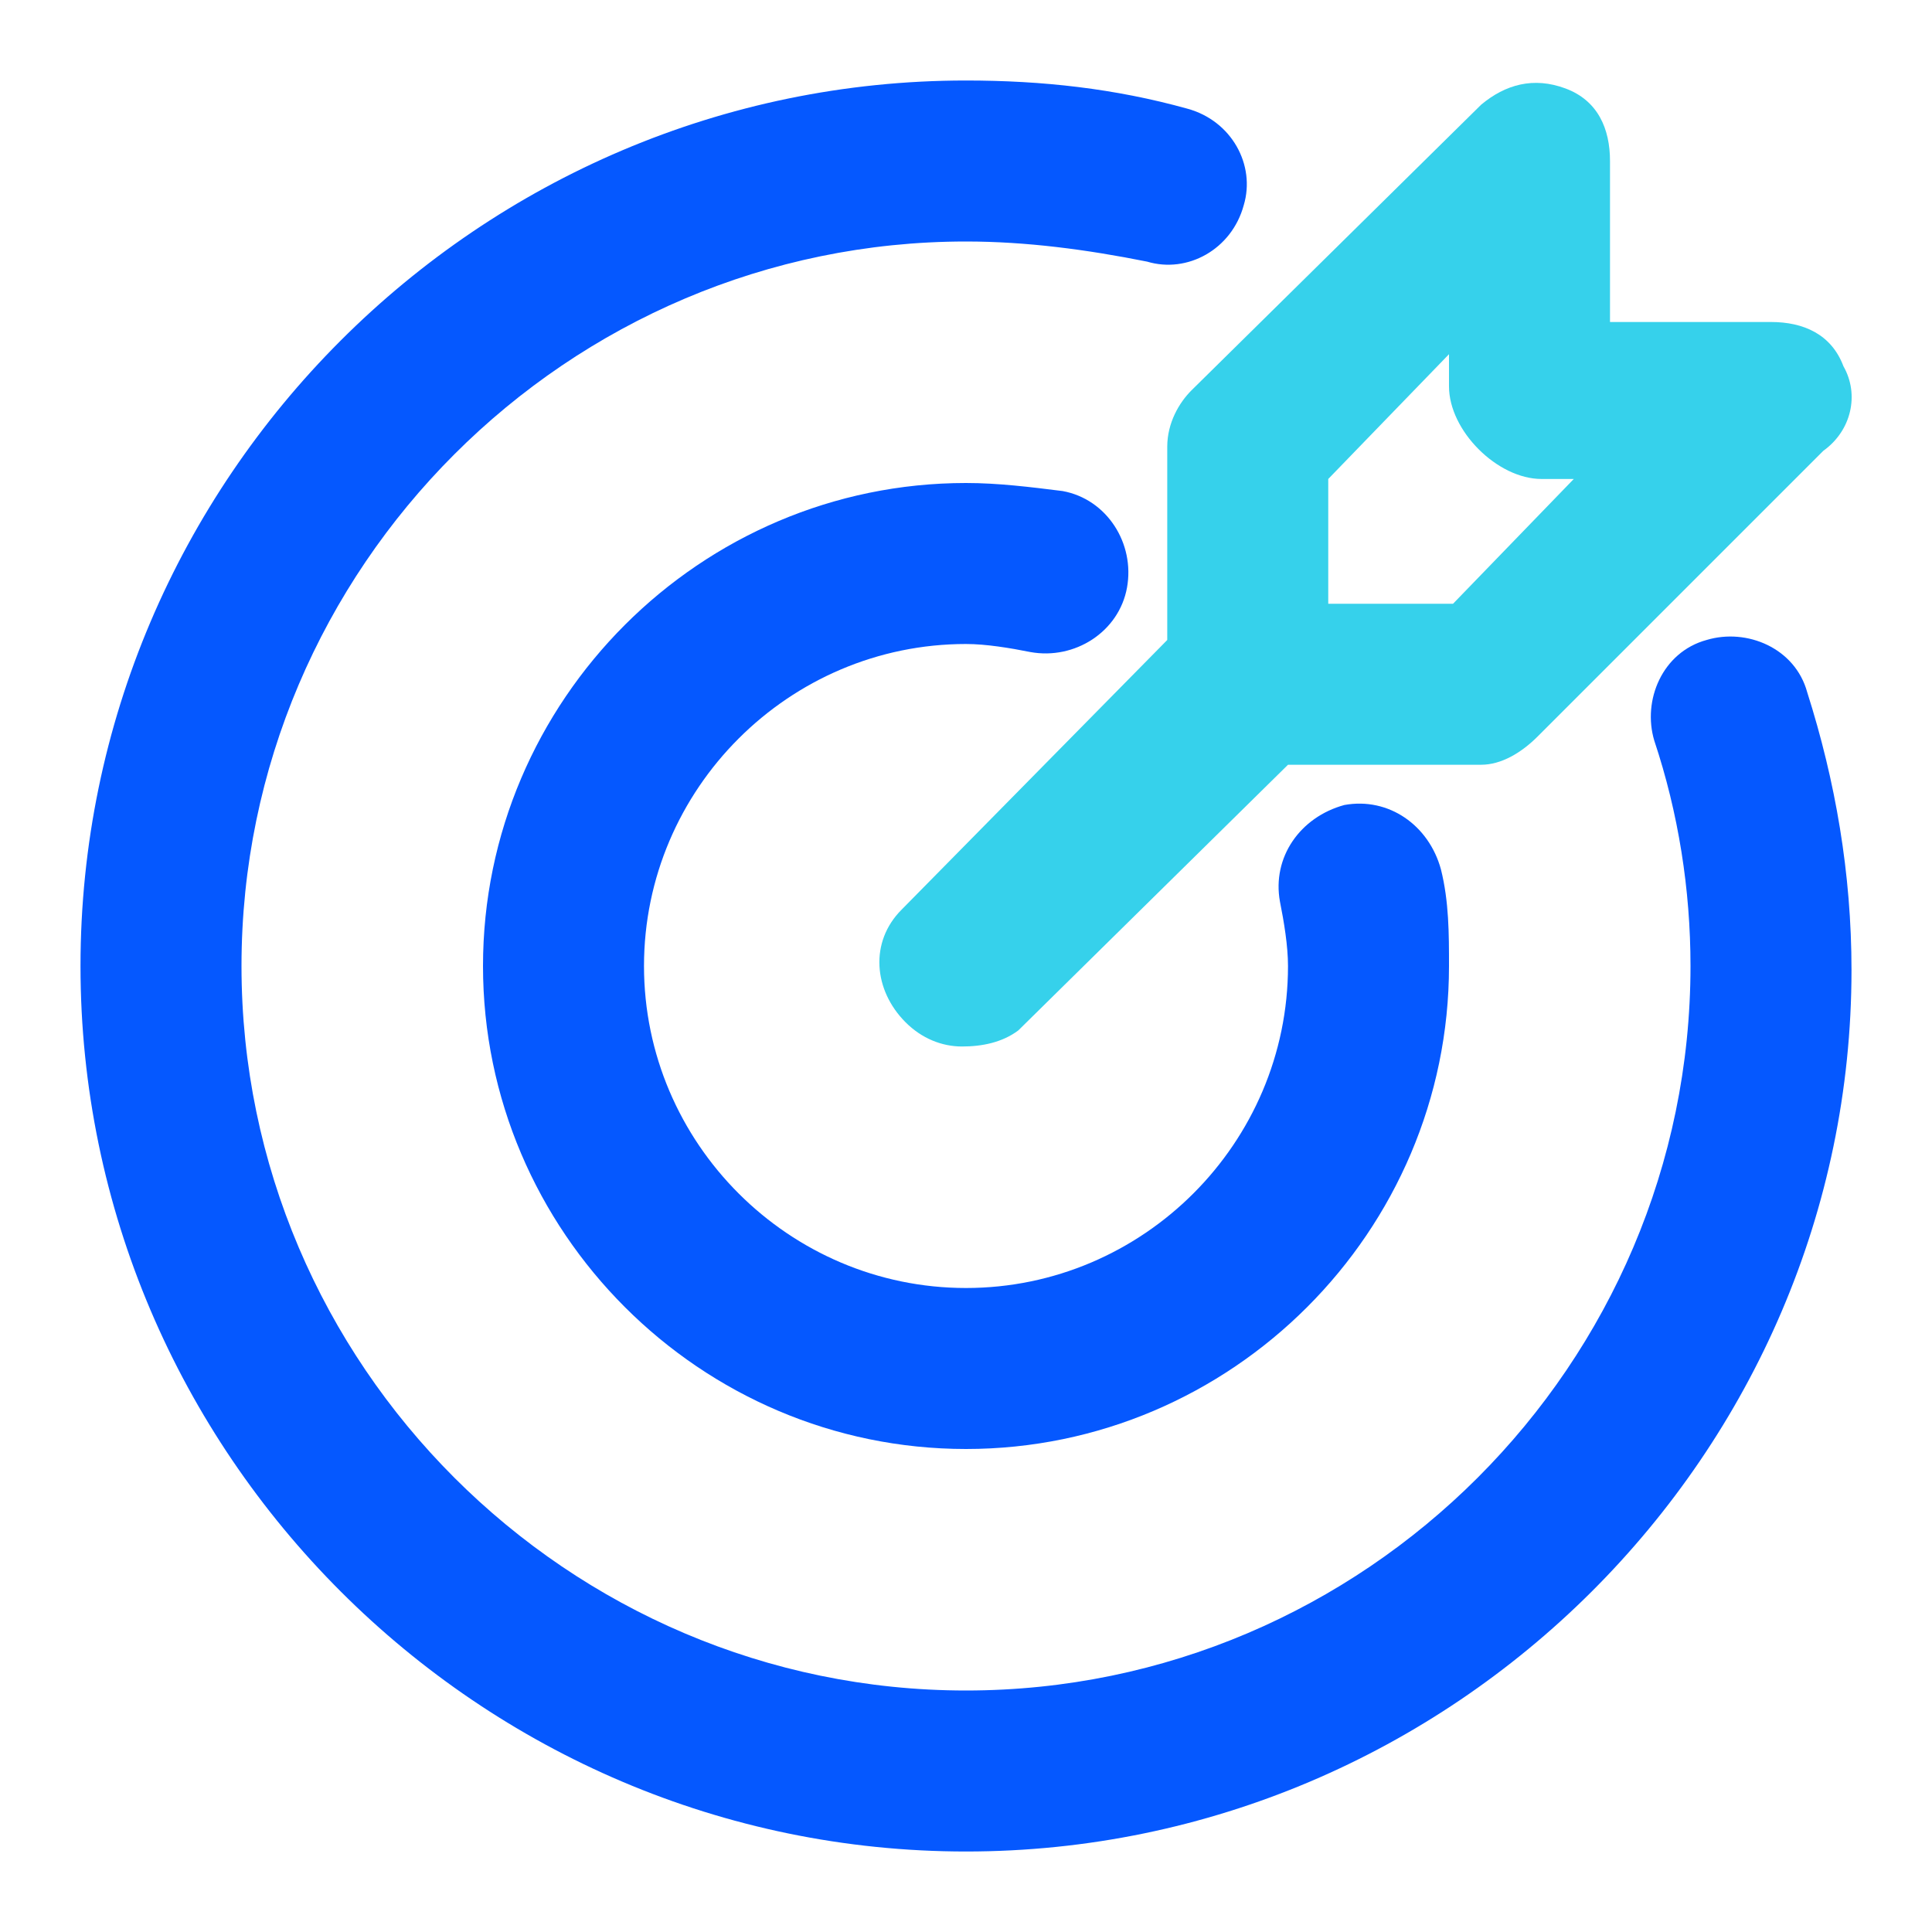
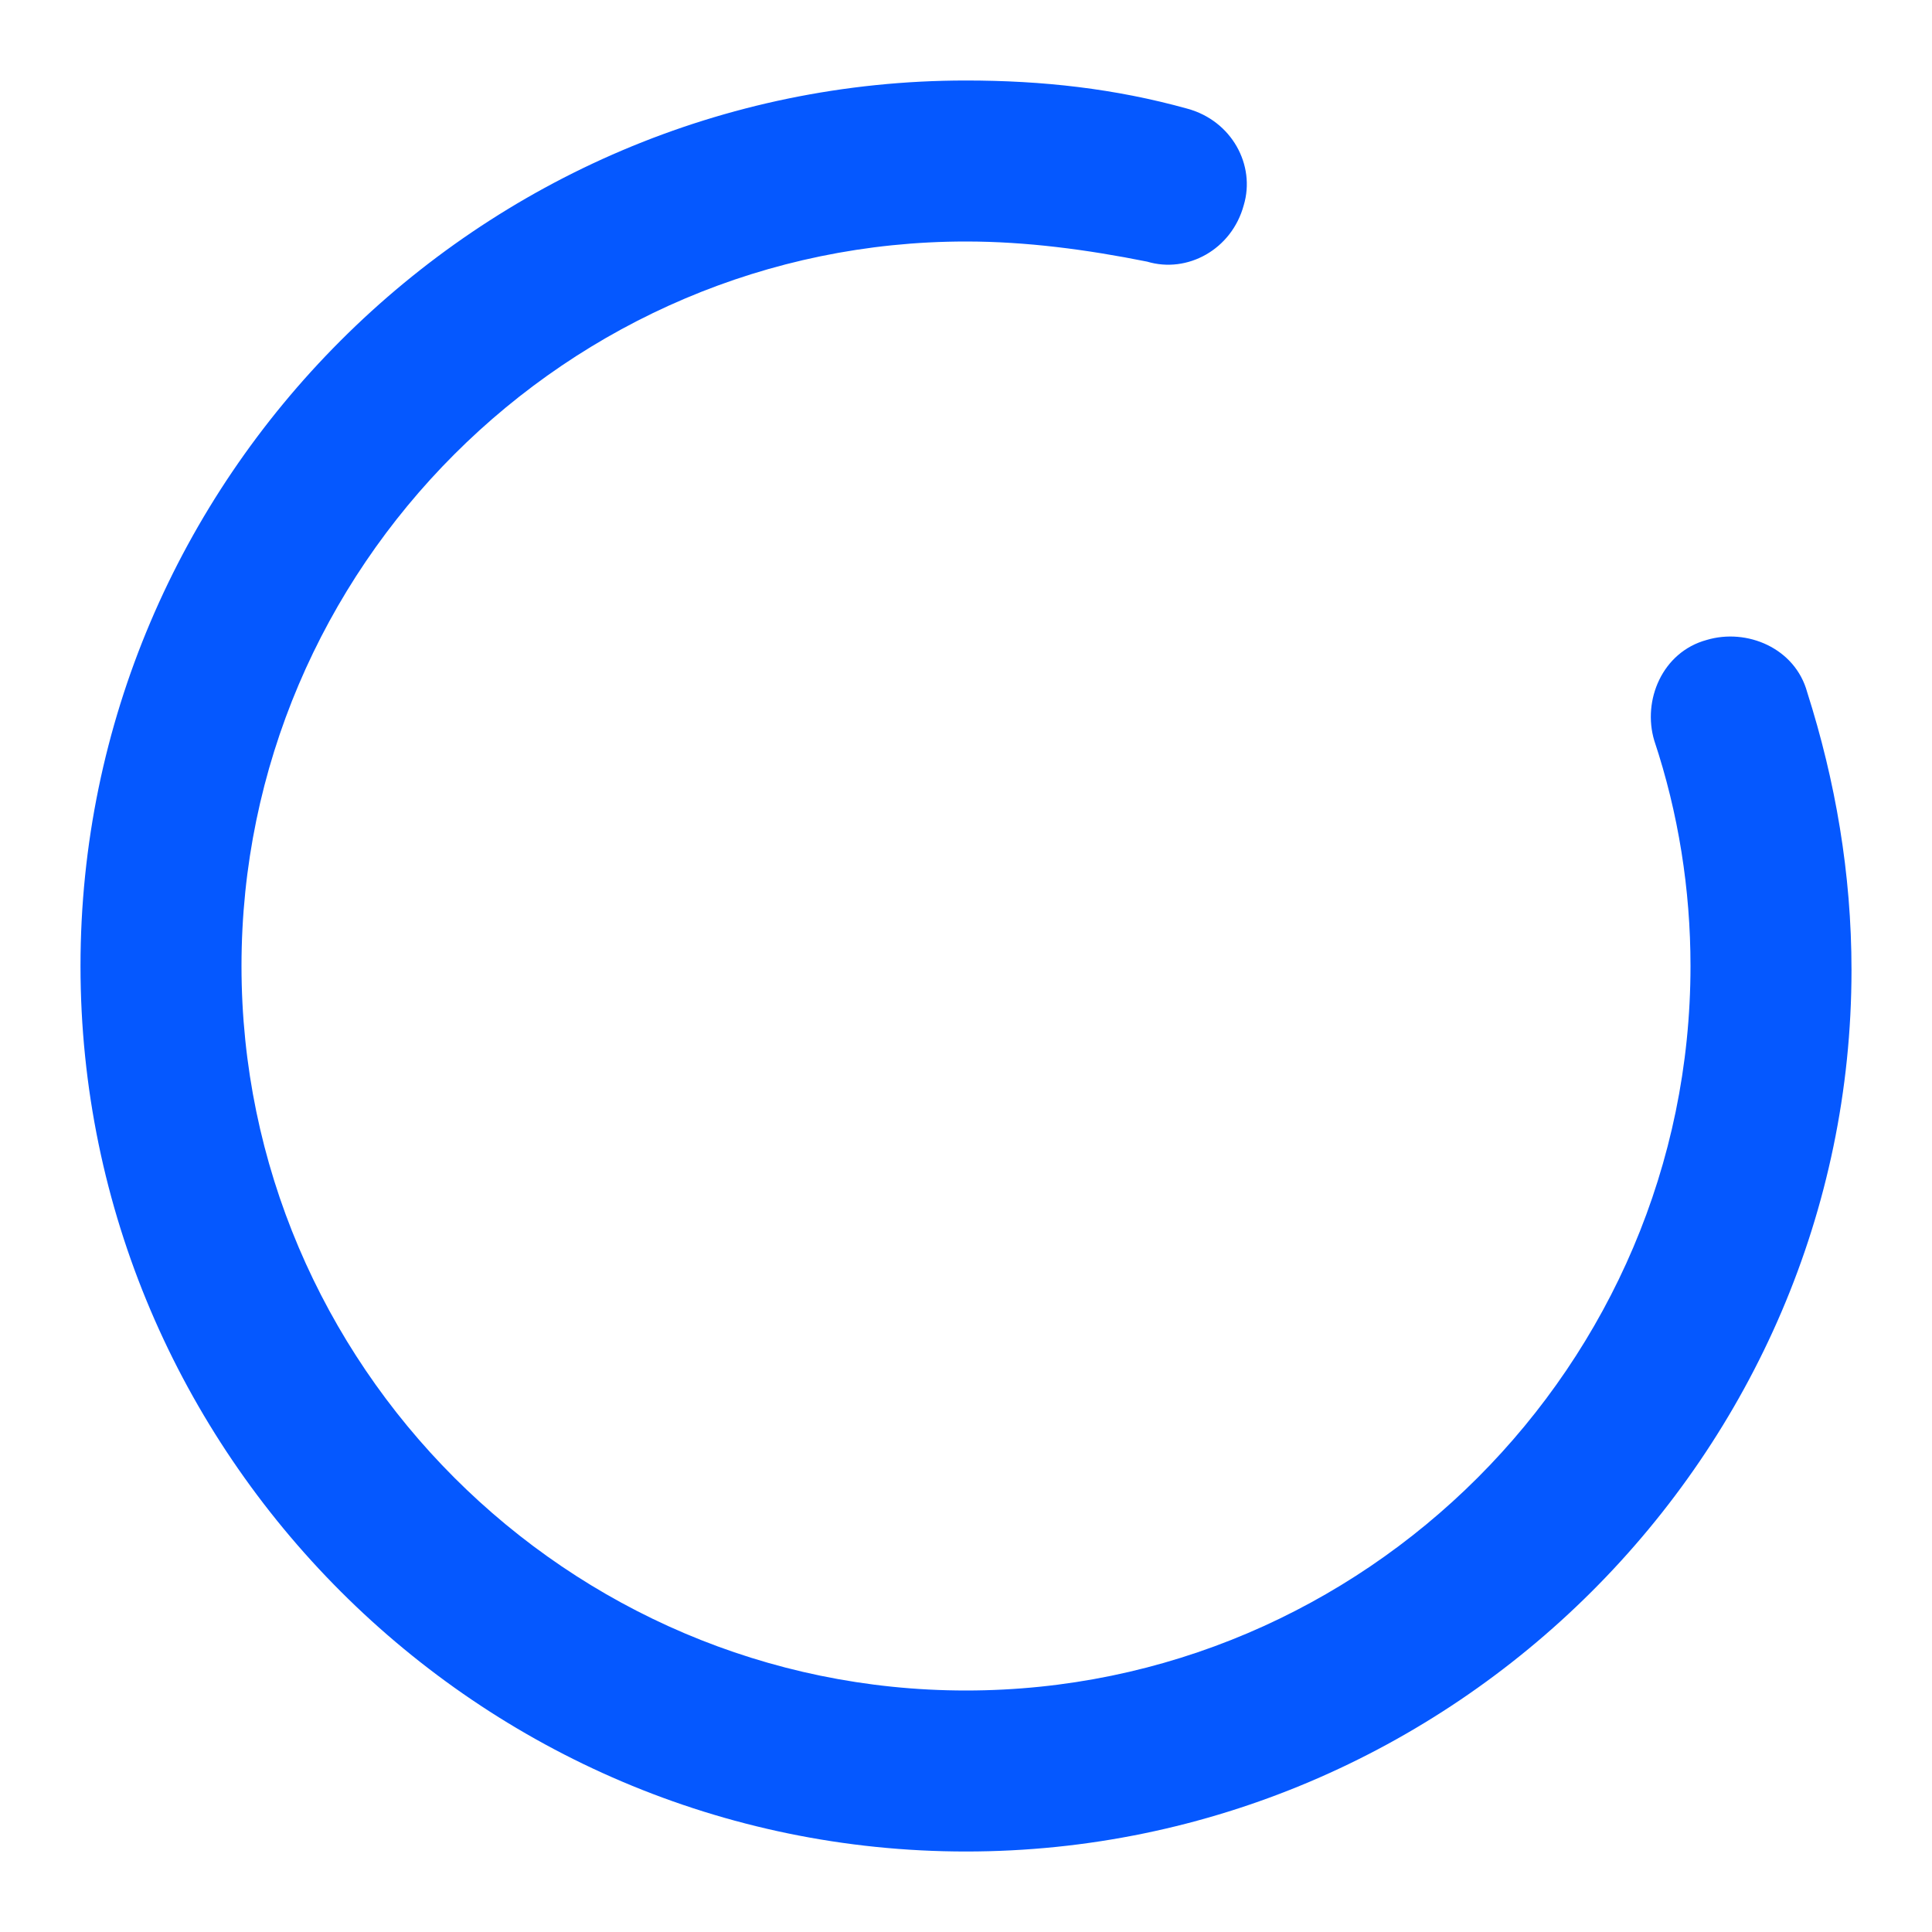
<svg xmlns="http://www.w3.org/2000/svg" t="1643976717857" class="icon" viewBox="0 0 1024 1024" version="1.1" p-id="1149" width="200" height="200">
  <defs>
    <style type="text/css" />
  </defs>
-   <path d="M512 981.333C253.867 981.333 42.667 770.133 42.667 512S253.867 42.667 512 42.667c40.533 0 78.933 4.267 117.333 14.933 23.467 6.4 36.267 29.867 29.867 51.2-6.4 23.467-29.867 36.267-51.2 29.867-32-6.4-64-10.667-96-10.667-211.2 0-384 172.8-384 384s172.8 384 384 384 384-172.8 384-384c0-40.533-6.4-81.067-19.2-119.467-6.4-21.333 4.267-46.933 27.733-53.333 21.333-6.4 46.933 4.267 53.333 27.733 14.933 46.933 23.467 96 23.467 147.2 0 256-211.2 467.2-469.333 467.2z" fill="#0558FF" p-id="1150" />
-   <path d="M512 768c-140.8 0-256-115.2-256-256s115.2-256 256-256c17.067 0 34.133 2.133 51.2 4.267 23.467 4.267 38.4 27.733 34.133 51.2-4.267 23.467-27.733 38.4-51.2 34.133-10.667-2.133-23.467-4.267-34.133-4.267-93.867 0-170.667 76.8-170.667 170.667s76.8 170.667 170.667 170.667 170.667-76.8 170.667-170.667c0-10.667-2.133-23.467-4.267-34.133-4.267-23.467 10.667-44.8 34.133-51.2 23.467-4.267 44.8 10.667 51.2 34.133 4.267 17.067 4.267 34.133 4.267 51.2 0 140.8-115.2 256-256 256z" fill="#0558FF" p-id="1151" />
-   <path d="M977.067 194.133c-6.4-17.067-21.333-23.467-38.4-23.467h-85.333V85.333c0-17.067-6.4-32-23.467-38.4-17.067-6.4-32-2.133-44.8 8.533l-153.6 151.467c-6.4 6.4-12.8 17.067-12.8 29.867v102.4l-140.8 142.933c-17.067 17.067-14.933 42.667 2.133 59.733 8.533 8.533 19.2 12.8 29.867 12.8s21.333-2.133 29.867-8.533L682.667 405.333h102.4c10.667 0 21.333-6.4 29.867-14.933l151.467-151.467c14.933-10.667 19.2-29.867 10.667-44.8zM770.133 320H704v-66.133l64-66.133v17.067c0 23.467 25.6 49.067 49.067 49.067h17.067l-64 66.133z" fill="#36D1EB" p-id="1152" />
+   <path d="M512 981.333C253.867 981.333 42.667 770.133 42.667 512S253.867 42.667 512 42.667c40.533 0 78.933 4.267 117.333 14.933 23.467 6.4 36.267 29.867 29.867 51.2-6.4 23.467-29.867 36.267-51.2 29.867-32-6.4-64-10.667-96-10.667-211.2 0-384 172.8-384 384s172.8 384 384 384 384-172.8 384-384c0-40.533-6.4-81.067-19.2-119.467-6.4-21.333 4.267-46.933 27.733-53.333 21.333-6.4 46.933 4.267 53.333 27.733 14.933 46.933 23.467 96 23.467 147.2 0 256-211.2 467.2-469.333 467.2" fill="#0558FF" p-id="1150" />
</svg>